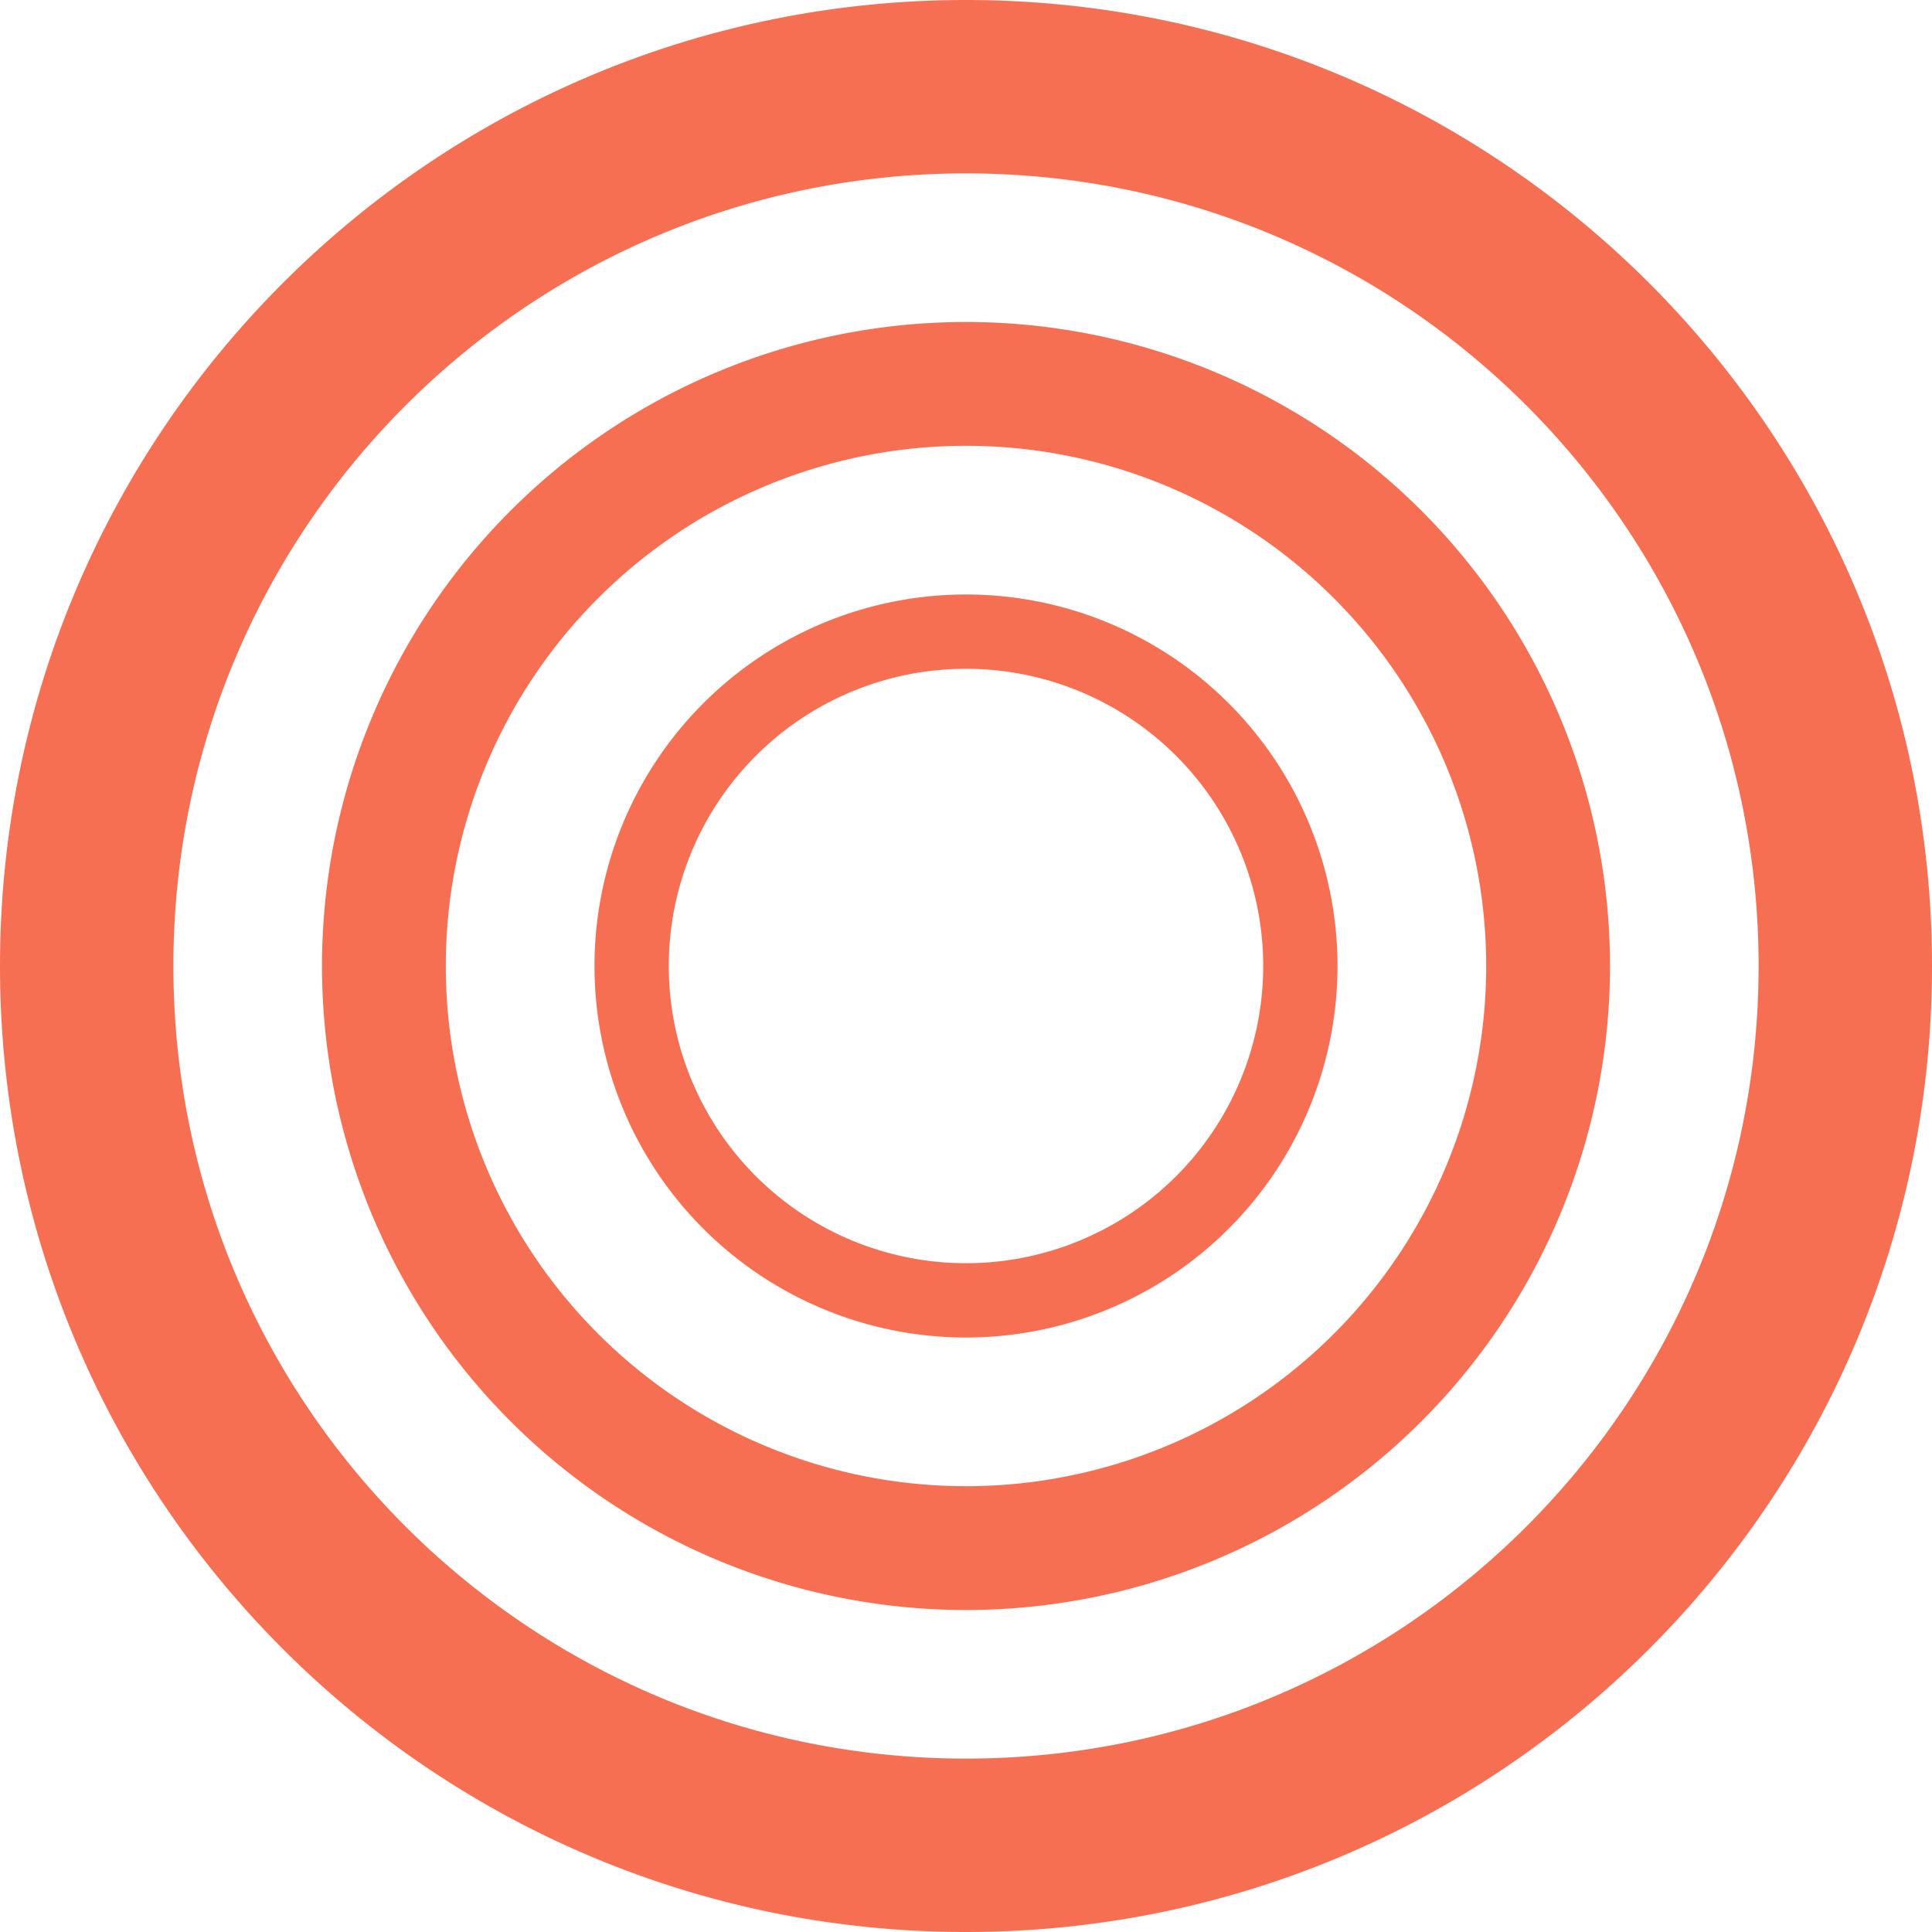
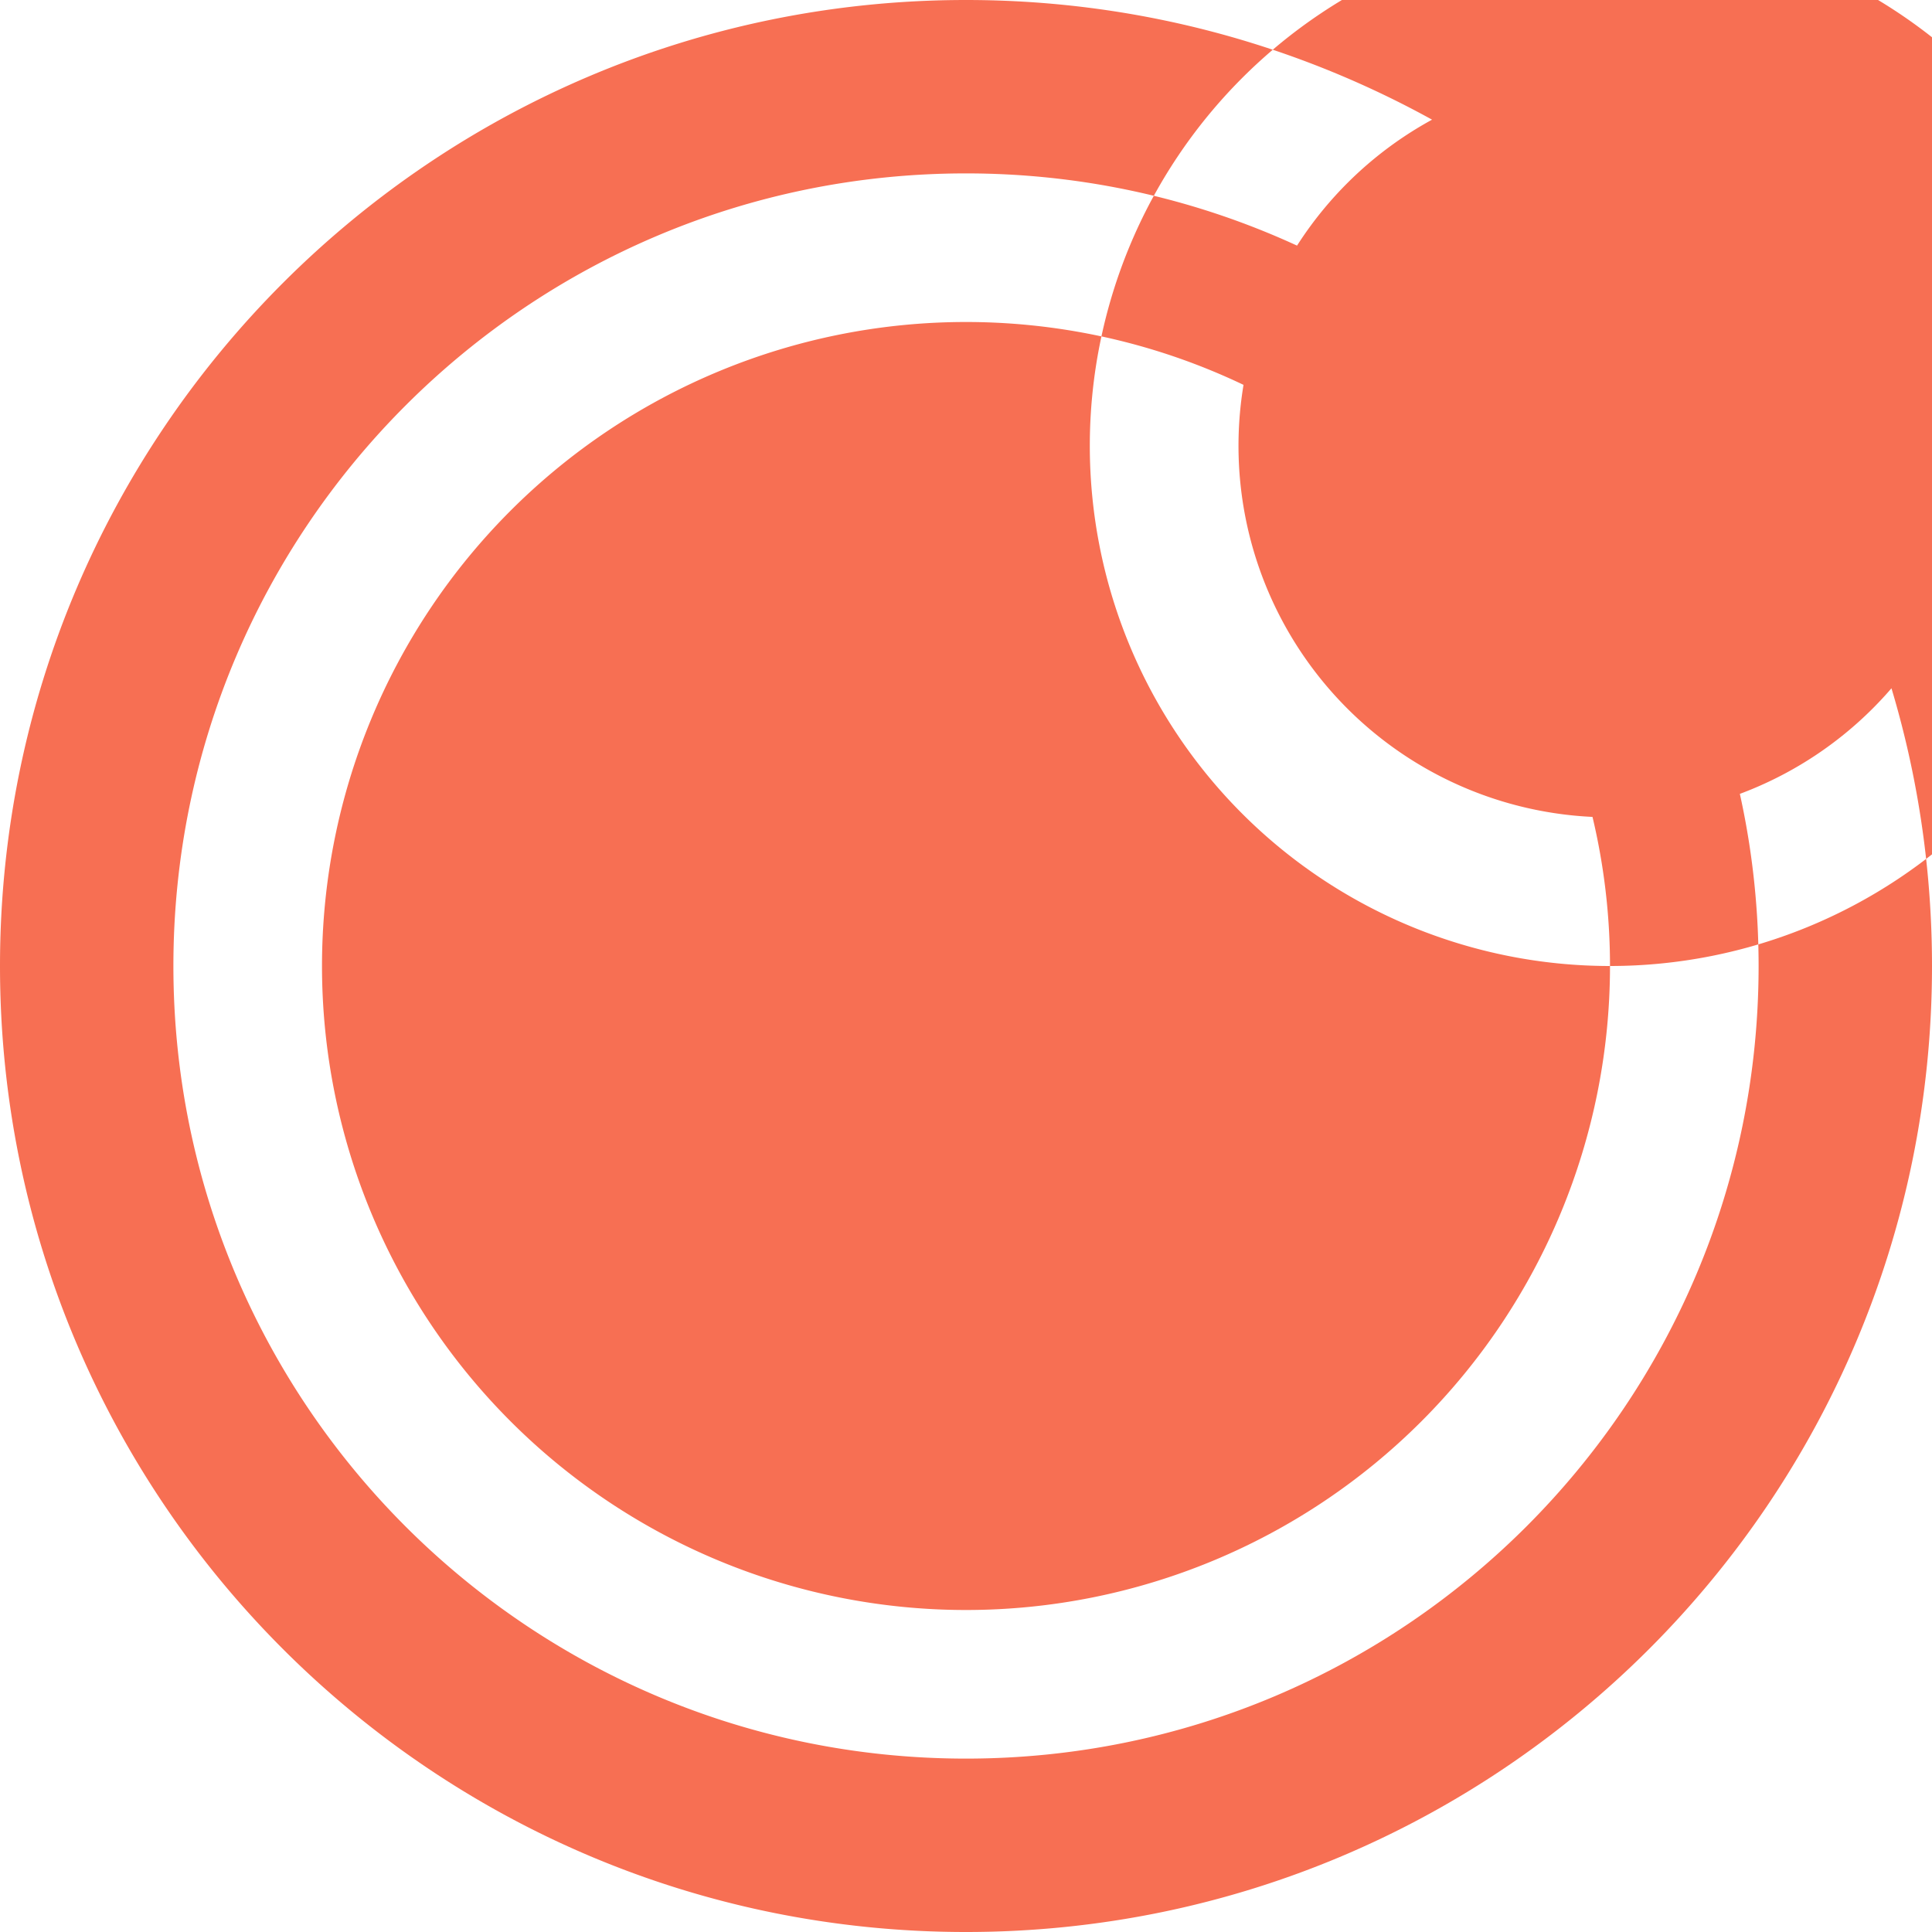
<svg xmlns="http://www.w3.org/2000/svg" fill="#F76F53" role="img" viewBox="0 0 24 24">
  <title>Zen Browser</title>
-   <path d="M24 12c0 6.627-5.373 12-12 12S0 18.627 0 12 5.373 0 12 0s12 5.373 12 12zm-12 9.846c5.438 0 9.846-4.408 9.846-9.846S17.438 2.154 12 2.154 2.154 6.562 2.154 12 6.562 21.846 12 21.846zM20 12a8 8 0 1 1-16 0 8 8 0 0 1 16 0zm-8 6.462a6.462 6.462 0 1 0 0-12.924 6.462 6.462 0 0 0 0 12.924zm0-1.847a4.615 4.615 0 1 0 0-9.23 4.615 4.615 0 0 0 0 9.23zM15.692 12a3.692 3.692 0 1 1-7.384 0 3.692 3.692 0 0 1 7.384 0z" />
+   <path d="M24 12c0 6.627-5.373 12-12 12S0 18.627 0 12 5.373 0 12 0s12 5.373 12 12zm-12 9.846c5.438 0 9.846-4.408 9.846-9.846S17.438 2.154 12 2.154 2.154 6.562 2.154 12 6.562 21.846 12 21.846zM20 12a8 8 0 1 1-16 0 8 8 0 0 1 16 0za6.462 6.462 0 1 0 0-12.924 6.462 6.462 0 0 0 0 12.924zm0-1.847a4.615 4.615 0 1 0 0-9.23 4.615 4.615 0 0 0 0 9.23zM15.692 12a3.692 3.692 0 1 1-7.384 0 3.692 3.692 0 0 1 7.384 0z" />
</svg>